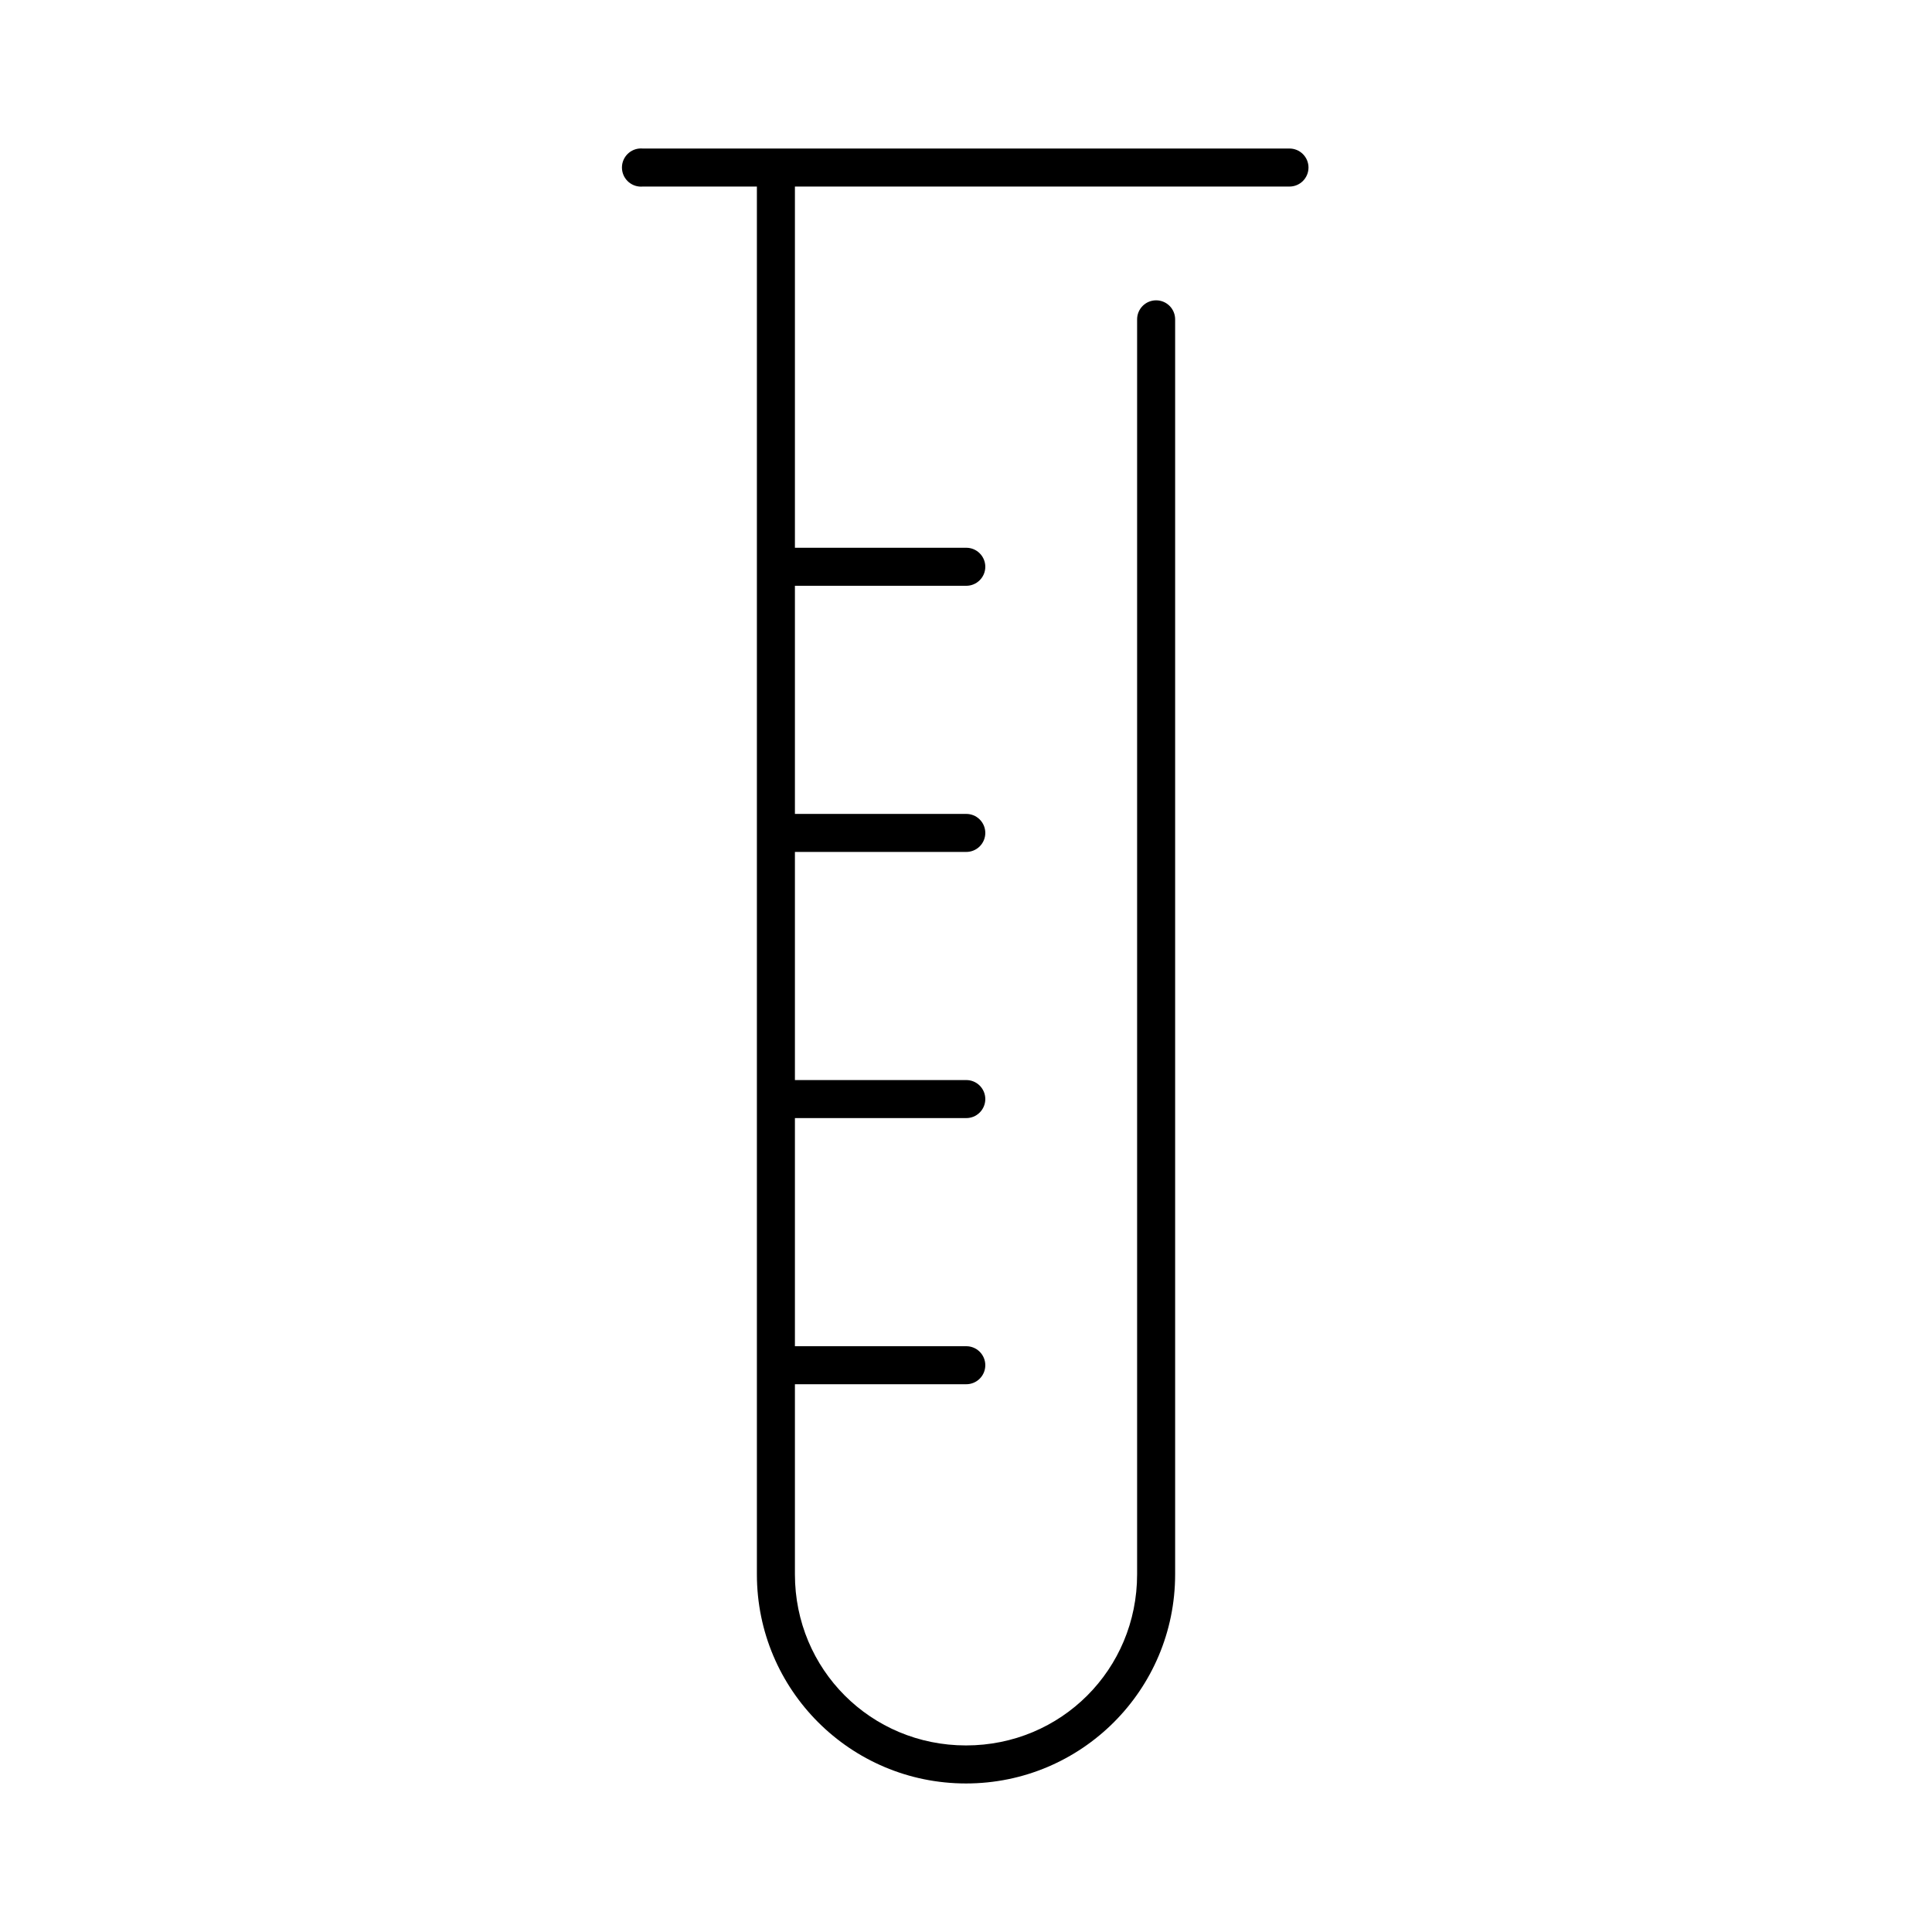
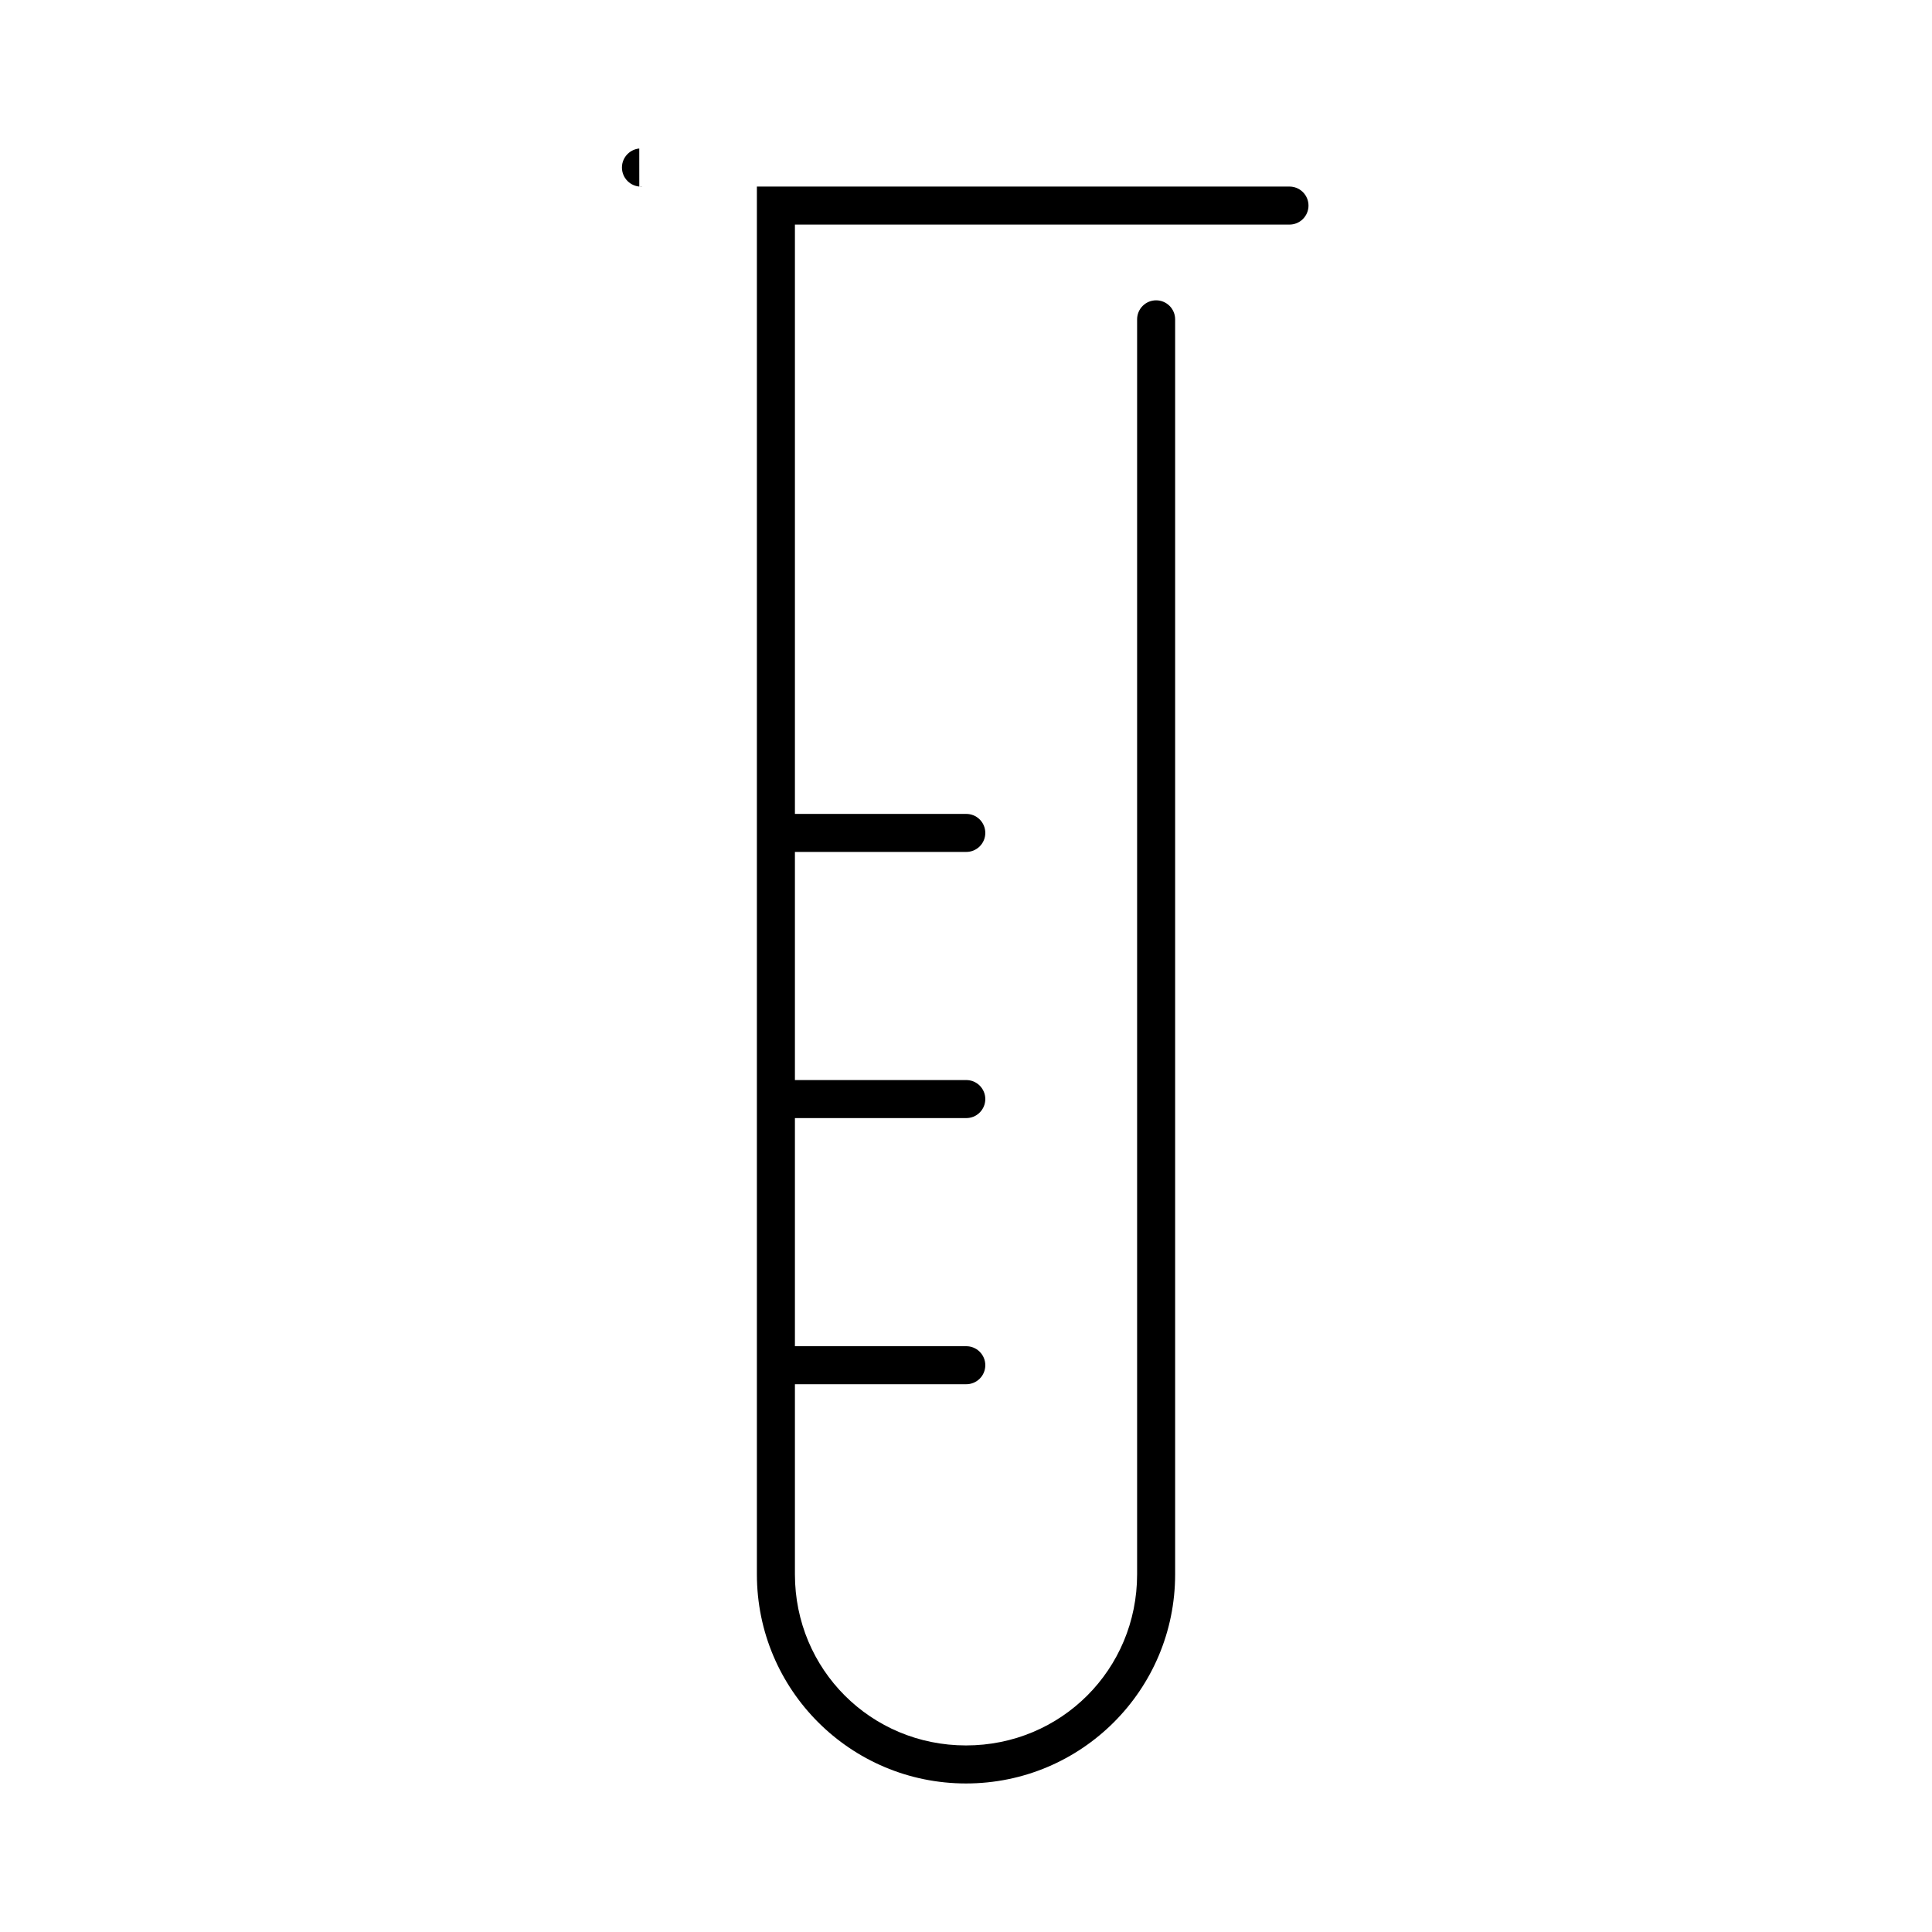
<svg xmlns="http://www.w3.org/2000/svg" fill="#000000" width="800px" height="800px" version="1.1" viewBox="144 144 512 512">
-   <path d="m313.41 183.36c-2.781 0.262-4.828 2.731-4.566 5.512 0.262 2.781 2.731 4.828 5.512 4.566h30.227v367.78c0 30.613 24.805 55.418 55.422 55.418 30.613 0 55.418-24.805 55.418-55.418v-332.52c0.02-1.348-0.504-2.648-1.449-3.609-0.949-0.961-2.242-1.5-3.59-1.5s-2.641 0.539-3.586 1.5c-0.949 0.961-1.469 2.262-1.453 3.609v332.52c0 25.207-20.133 45.34-45.34 45.34s-45.344-20.133-45.344-45.34v-50.383h45.344c1.348 0.02 2.648-0.504 3.606-1.449 0.961-0.945 1.504-2.238 1.504-3.59 0-1.348-0.543-2.641-1.504-3.586-0.957-0.945-2.258-1.469-3.606-1.449h-45.344v-60.457h45.344c1.348 0.02 2.648-0.504 3.606-1.453 0.961-0.945 1.504-2.238 1.504-3.586s-0.543-2.641-1.504-3.59c-0.957-0.945-2.258-1.469-3.606-1.449h-45.344v-60.457h45.344c1.348 0.02 2.648-0.504 3.606-1.449 0.961-0.949 1.504-2.238 1.504-3.59 0-1.348-0.543-2.641-1.504-3.586-0.957-0.949-2.258-1.469-3.606-1.449h-45.344v-60.457h45.344c1.348 0.016 2.648-0.504 3.606-1.453 0.961-0.945 1.504-2.238 1.504-3.586 0-1.348-0.543-2.641-1.504-3.59-0.957-0.945-2.258-1.469-3.606-1.449h-45.344v-95.723h130.99c1.352 0.02 2.648-0.504 3.609-1.449 0.961-0.949 1.504-2.242 1.504-3.59 0-1.348-0.543-2.641-1.504-3.586-0.961-0.949-2.258-1.473-3.609-1.453h-171.29c-0.316-0.027-0.633-0.027-0.945 0z" />
+   <path d="m313.41 183.36c-2.781 0.262-4.828 2.731-4.566 5.512 0.262 2.781 2.731 4.828 5.512 4.566h30.227v367.78c0 30.613 24.805 55.418 55.422 55.418 30.613 0 55.418-24.805 55.418-55.418v-332.52c0.02-1.348-0.504-2.648-1.449-3.609-0.949-0.961-2.242-1.5-3.59-1.5s-2.641 0.539-3.586 1.5c-0.949 0.961-1.469 2.262-1.453 3.609v332.52c0 25.207-20.133 45.34-45.34 45.34s-45.344-20.133-45.344-45.34v-50.383h45.344c1.348 0.02 2.648-0.504 3.606-1.449 0.961-0.945 1.504-2.238 1.504-3.59 0-1.348-0.543-2.641-1.504-3.586-0.957-0.945-2.258-1.469-3.606-1.449h-45.344v-60.457h45.344c1.348 0.02 2.648-0.504 3.606-1.453 0.961-0.945 1.504-2.238 1.504-3.586s-0.543-2.641-1.504-3.59c-0.957-0.945-2.258-1.469-3.606-1.449h-45.344v-60.457h45.344c1.348 0.02 2.648-0.504 3.606-1.449 0.961-0.949 1.504-2.238 1.504-3.59 0-1.348-0.543-2.641-1.504-3.586-0.957-0.949-2.258-1.469-3.606-1.449h-45.344v-60.457h45.344h-45.344v-95.723h130.99c1.352 0.02 2.648-0.504 3.609-1.449 0.961-0.949 1.504-2.242 1.504-3.59 0-1.348-0.543-2.641-1.504-3.586-0.961-0.949-2.258-1.473-3.609-1.453h-171.29c-0.316-0.027-0.633-0.027-0.945 0z" />
</svg>